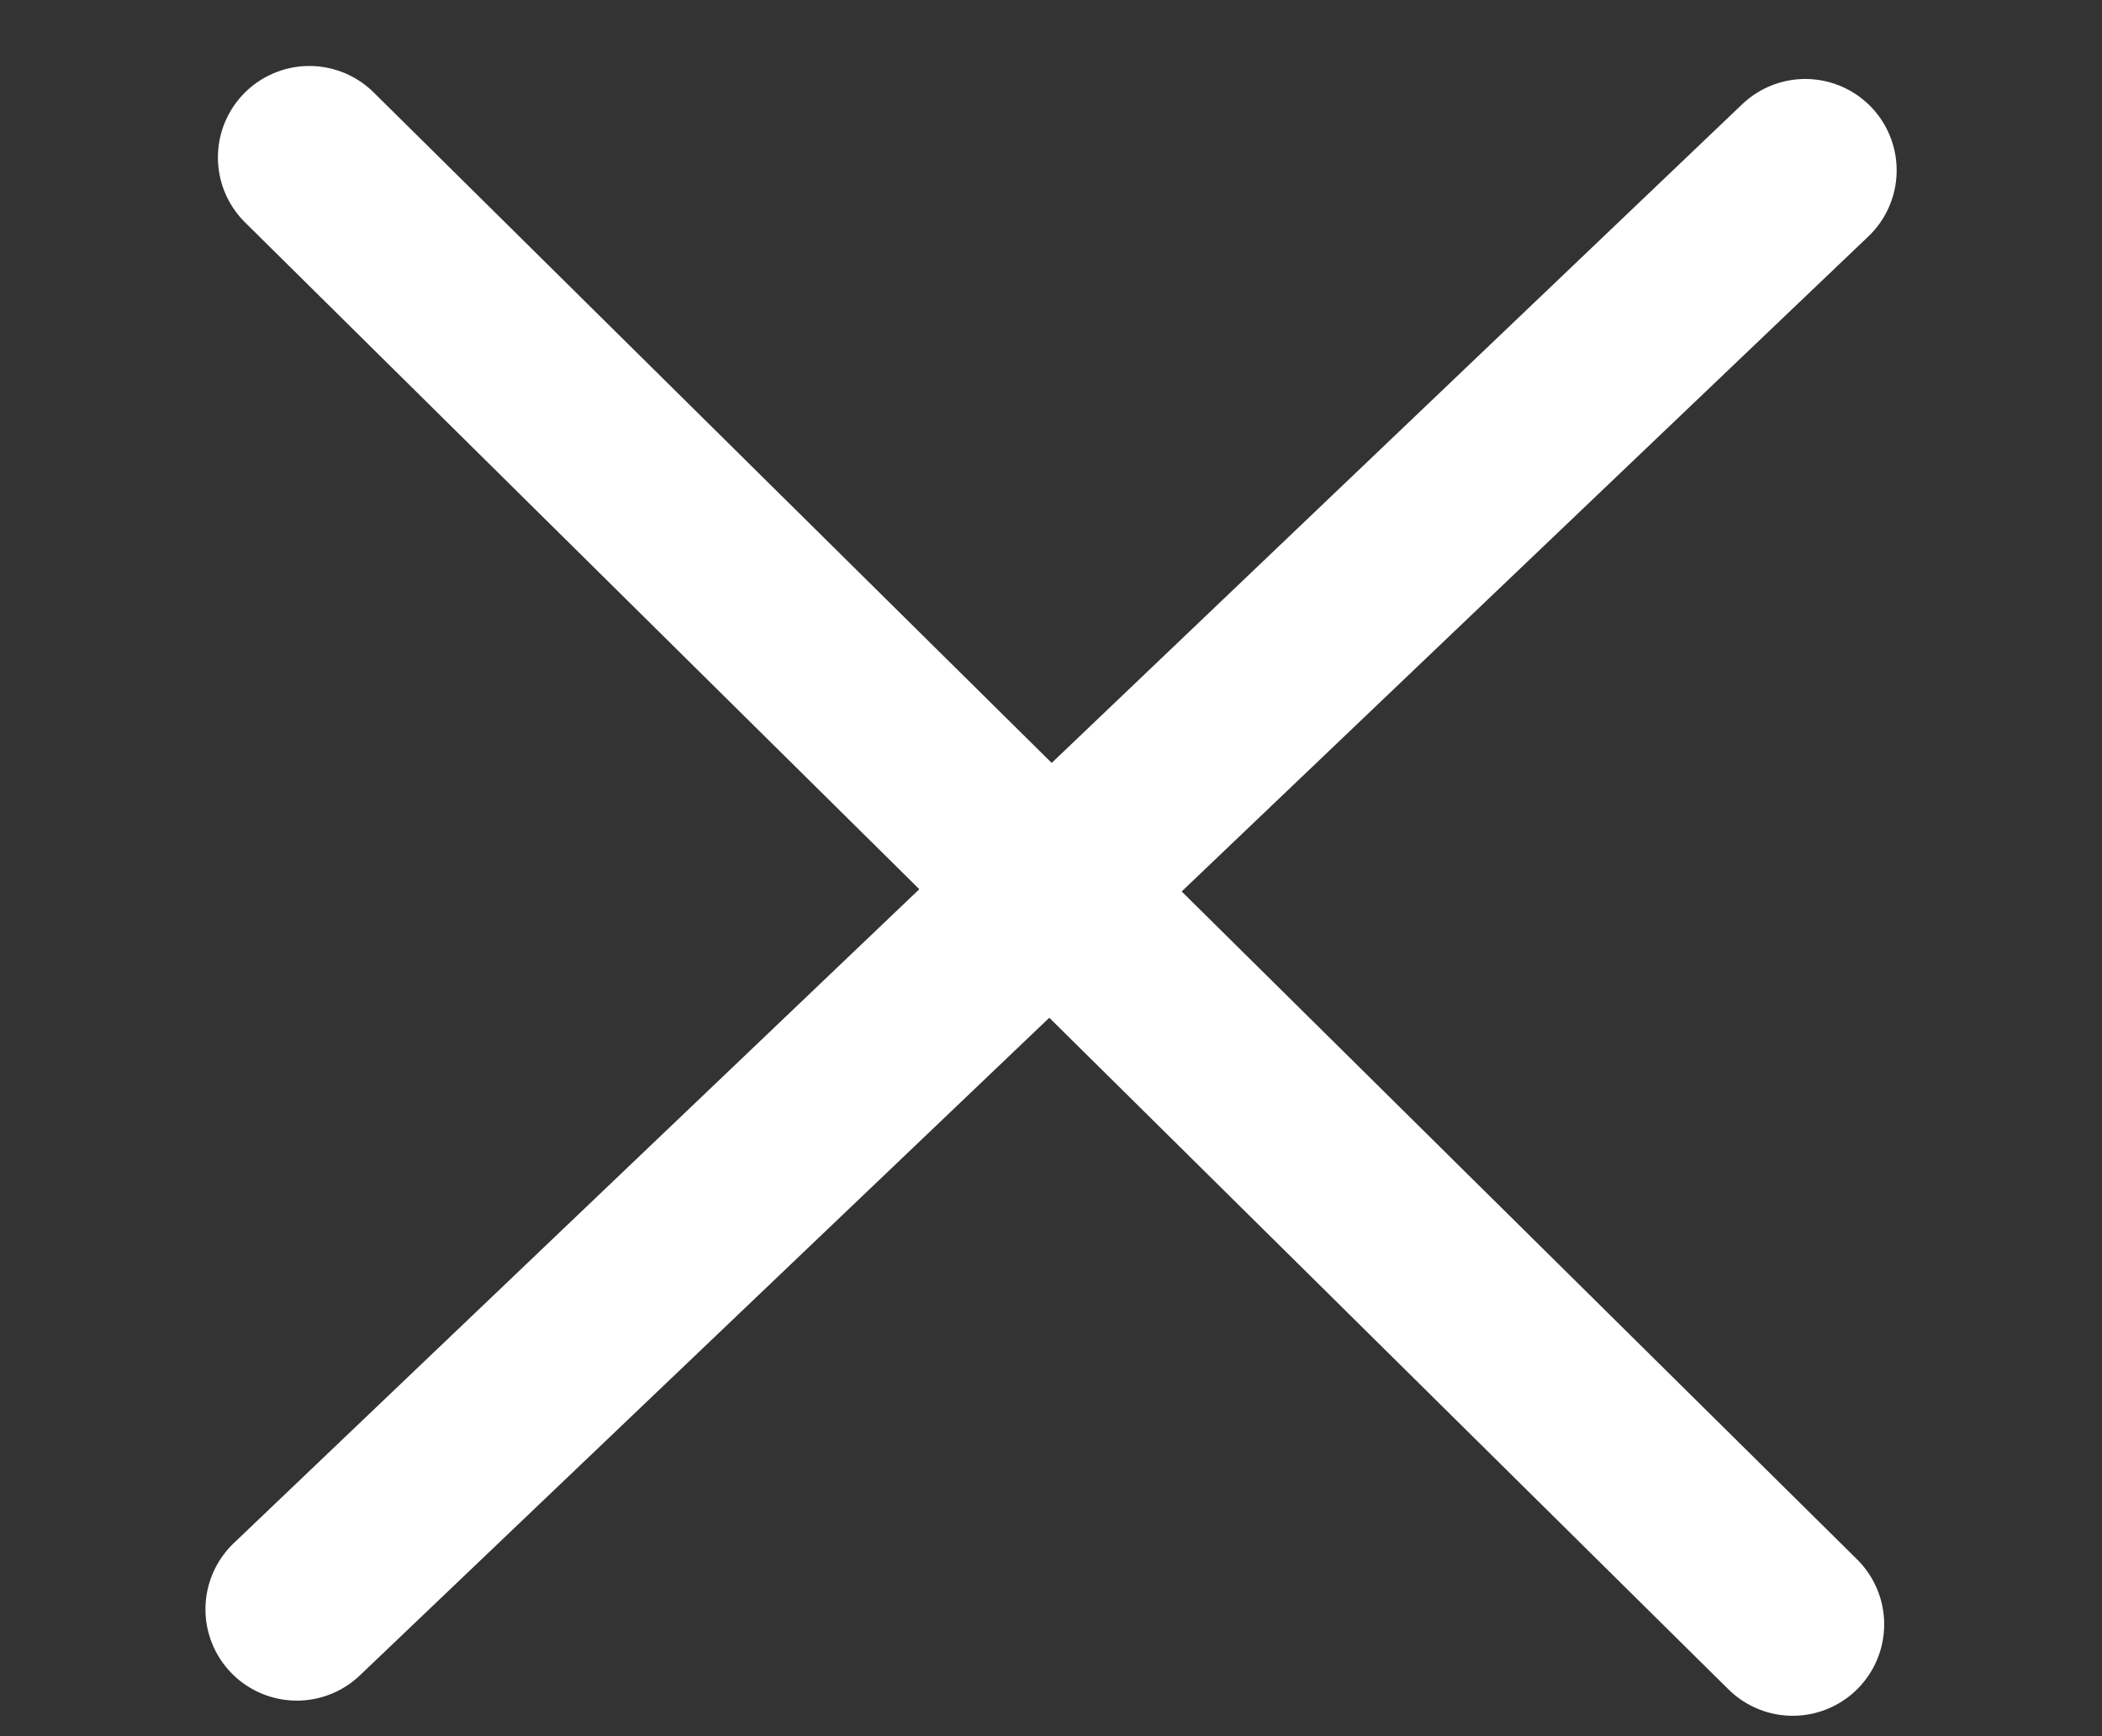
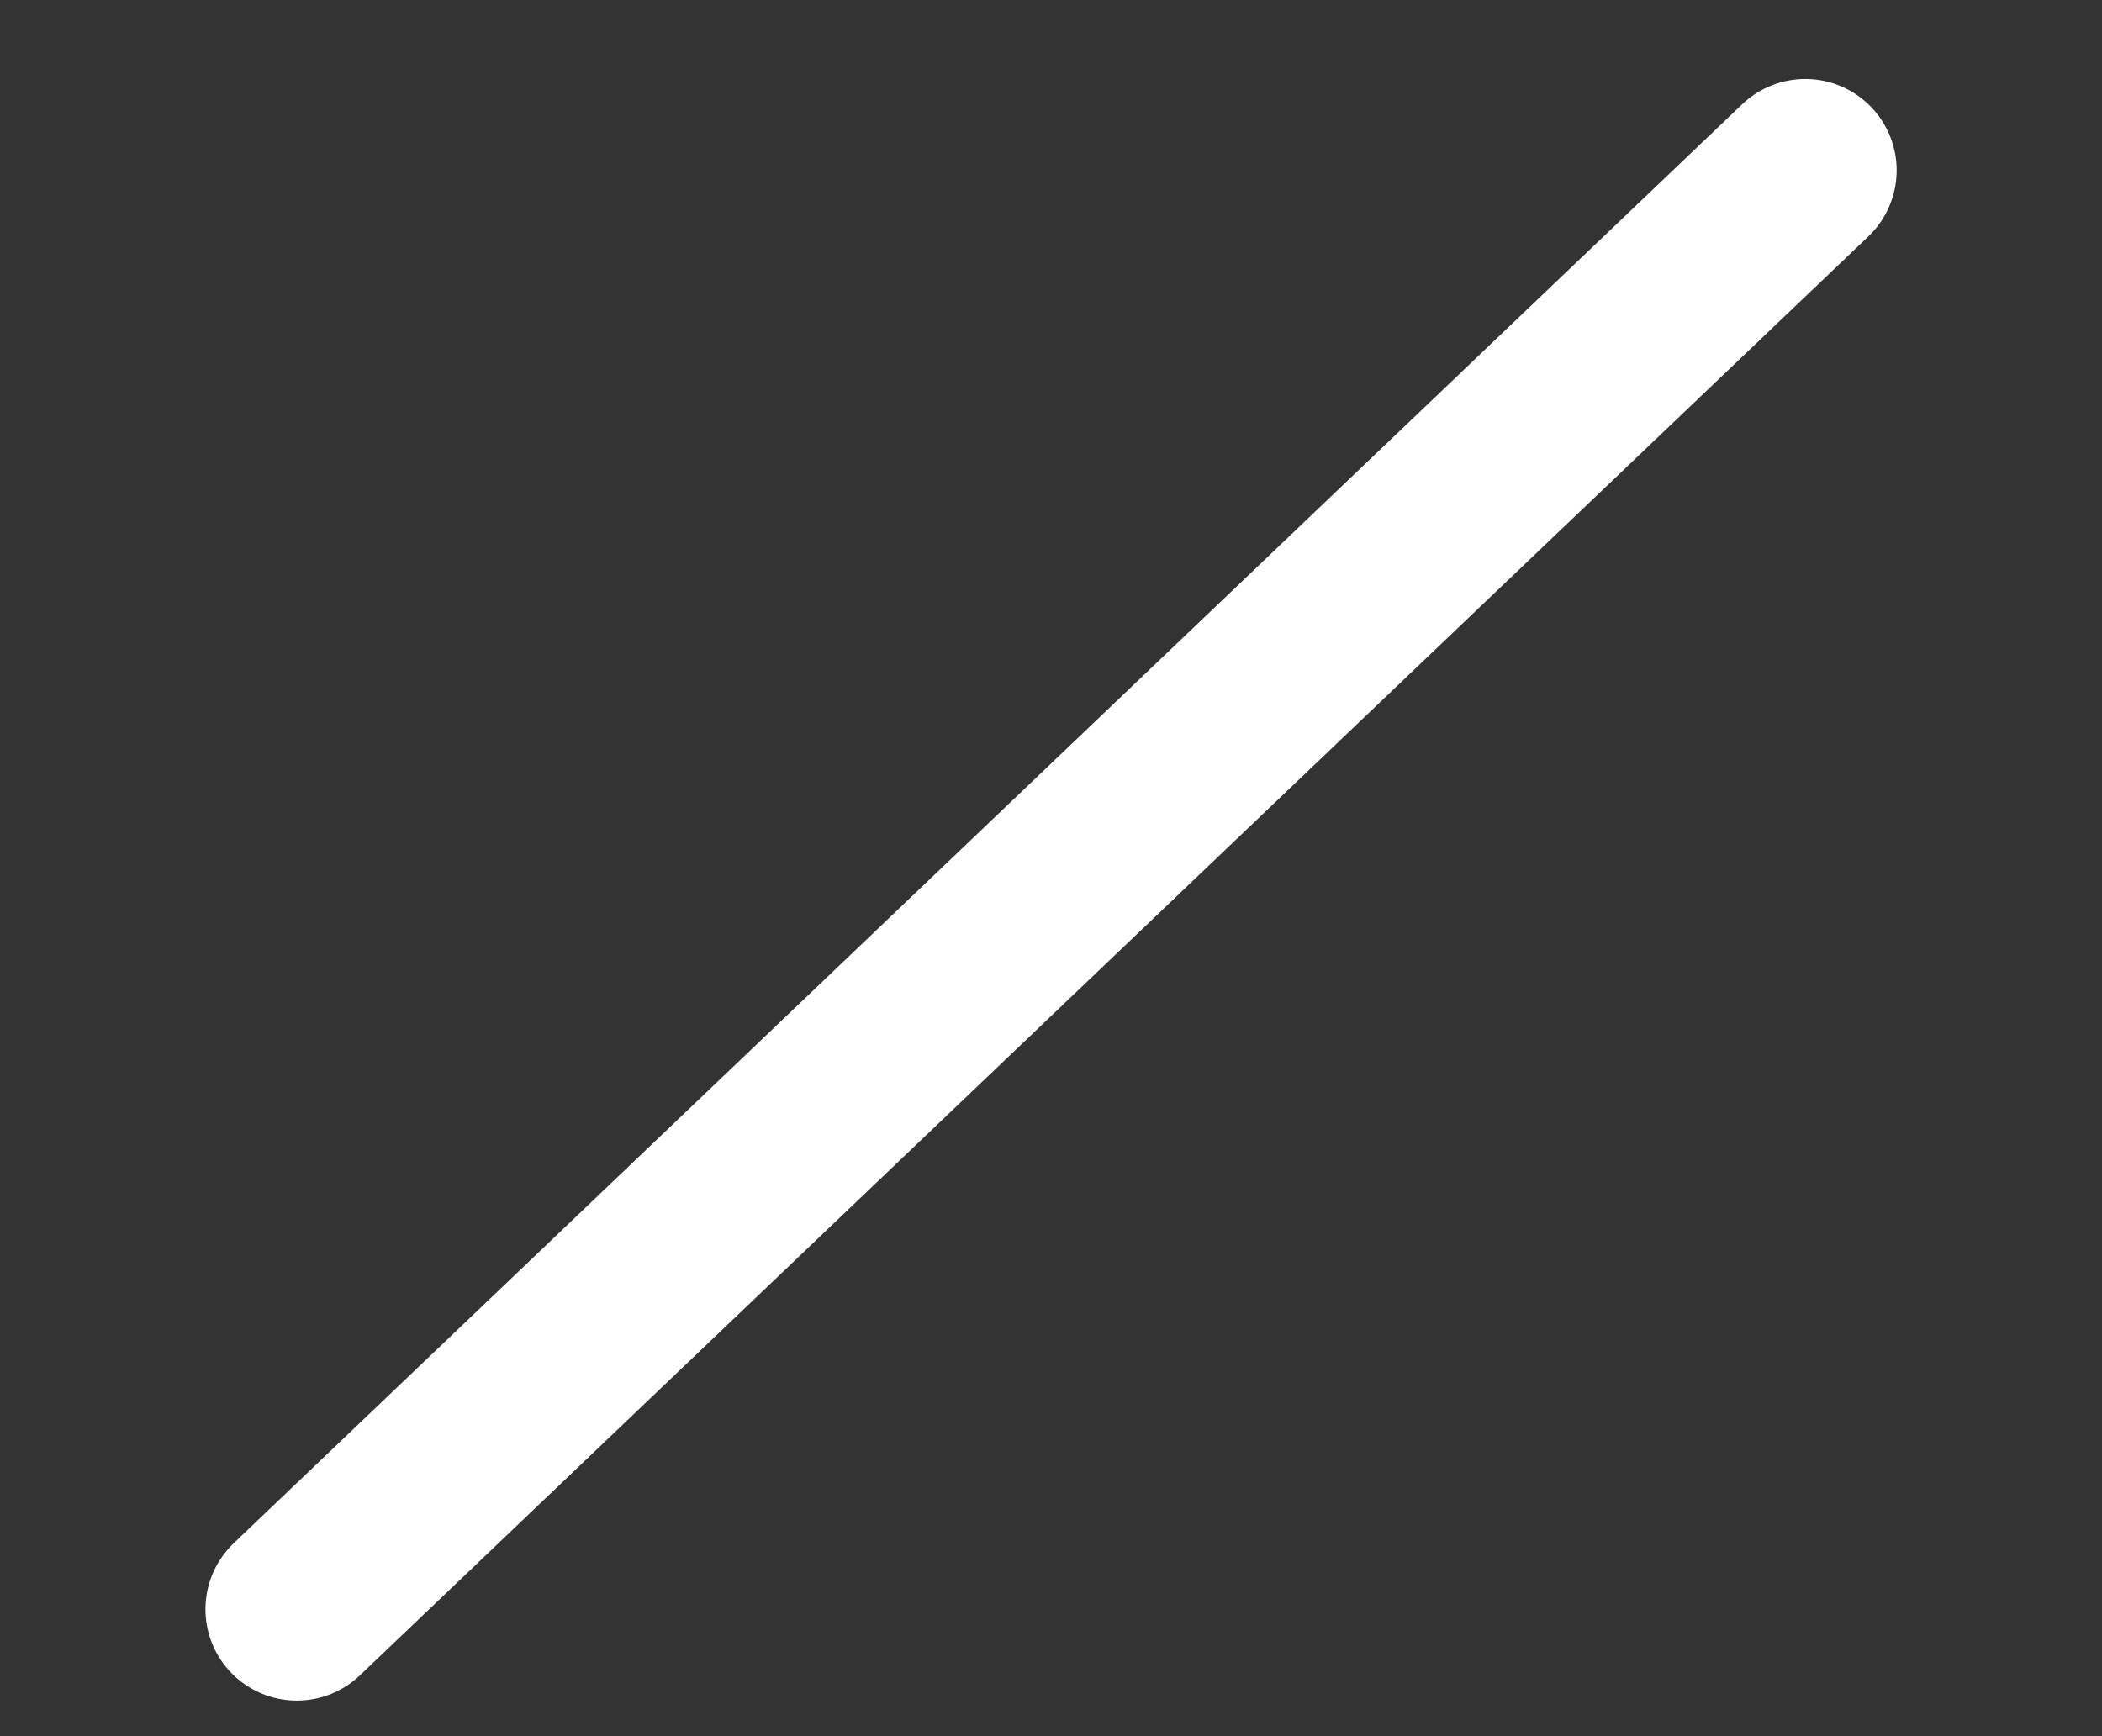
<svg xmlns="http://www.w3.org/2000/svg" height="19" viewBox="0 0 23 19" width="23">
  <rect x="0" y="0" width="23" height="19" fill="#333333" stroke="none" />
  <g style="stroke:#fff;stroke-width:2;fill:none;fill-rule:evenodd;stroke-linecap:round;stroke-linejoin:bevel" transform="translate(1.895 1.722)">
-     <path d="m.696.892 17.817 14.254" transform="matrix(.995 .105 -.105 .995 .891 -.96)" />
    <path d="m.696.892 17.817 14.254" transform="matrix(-.996 .087 .087 .996 18.474 -.807)" />
  </g>
</svg>